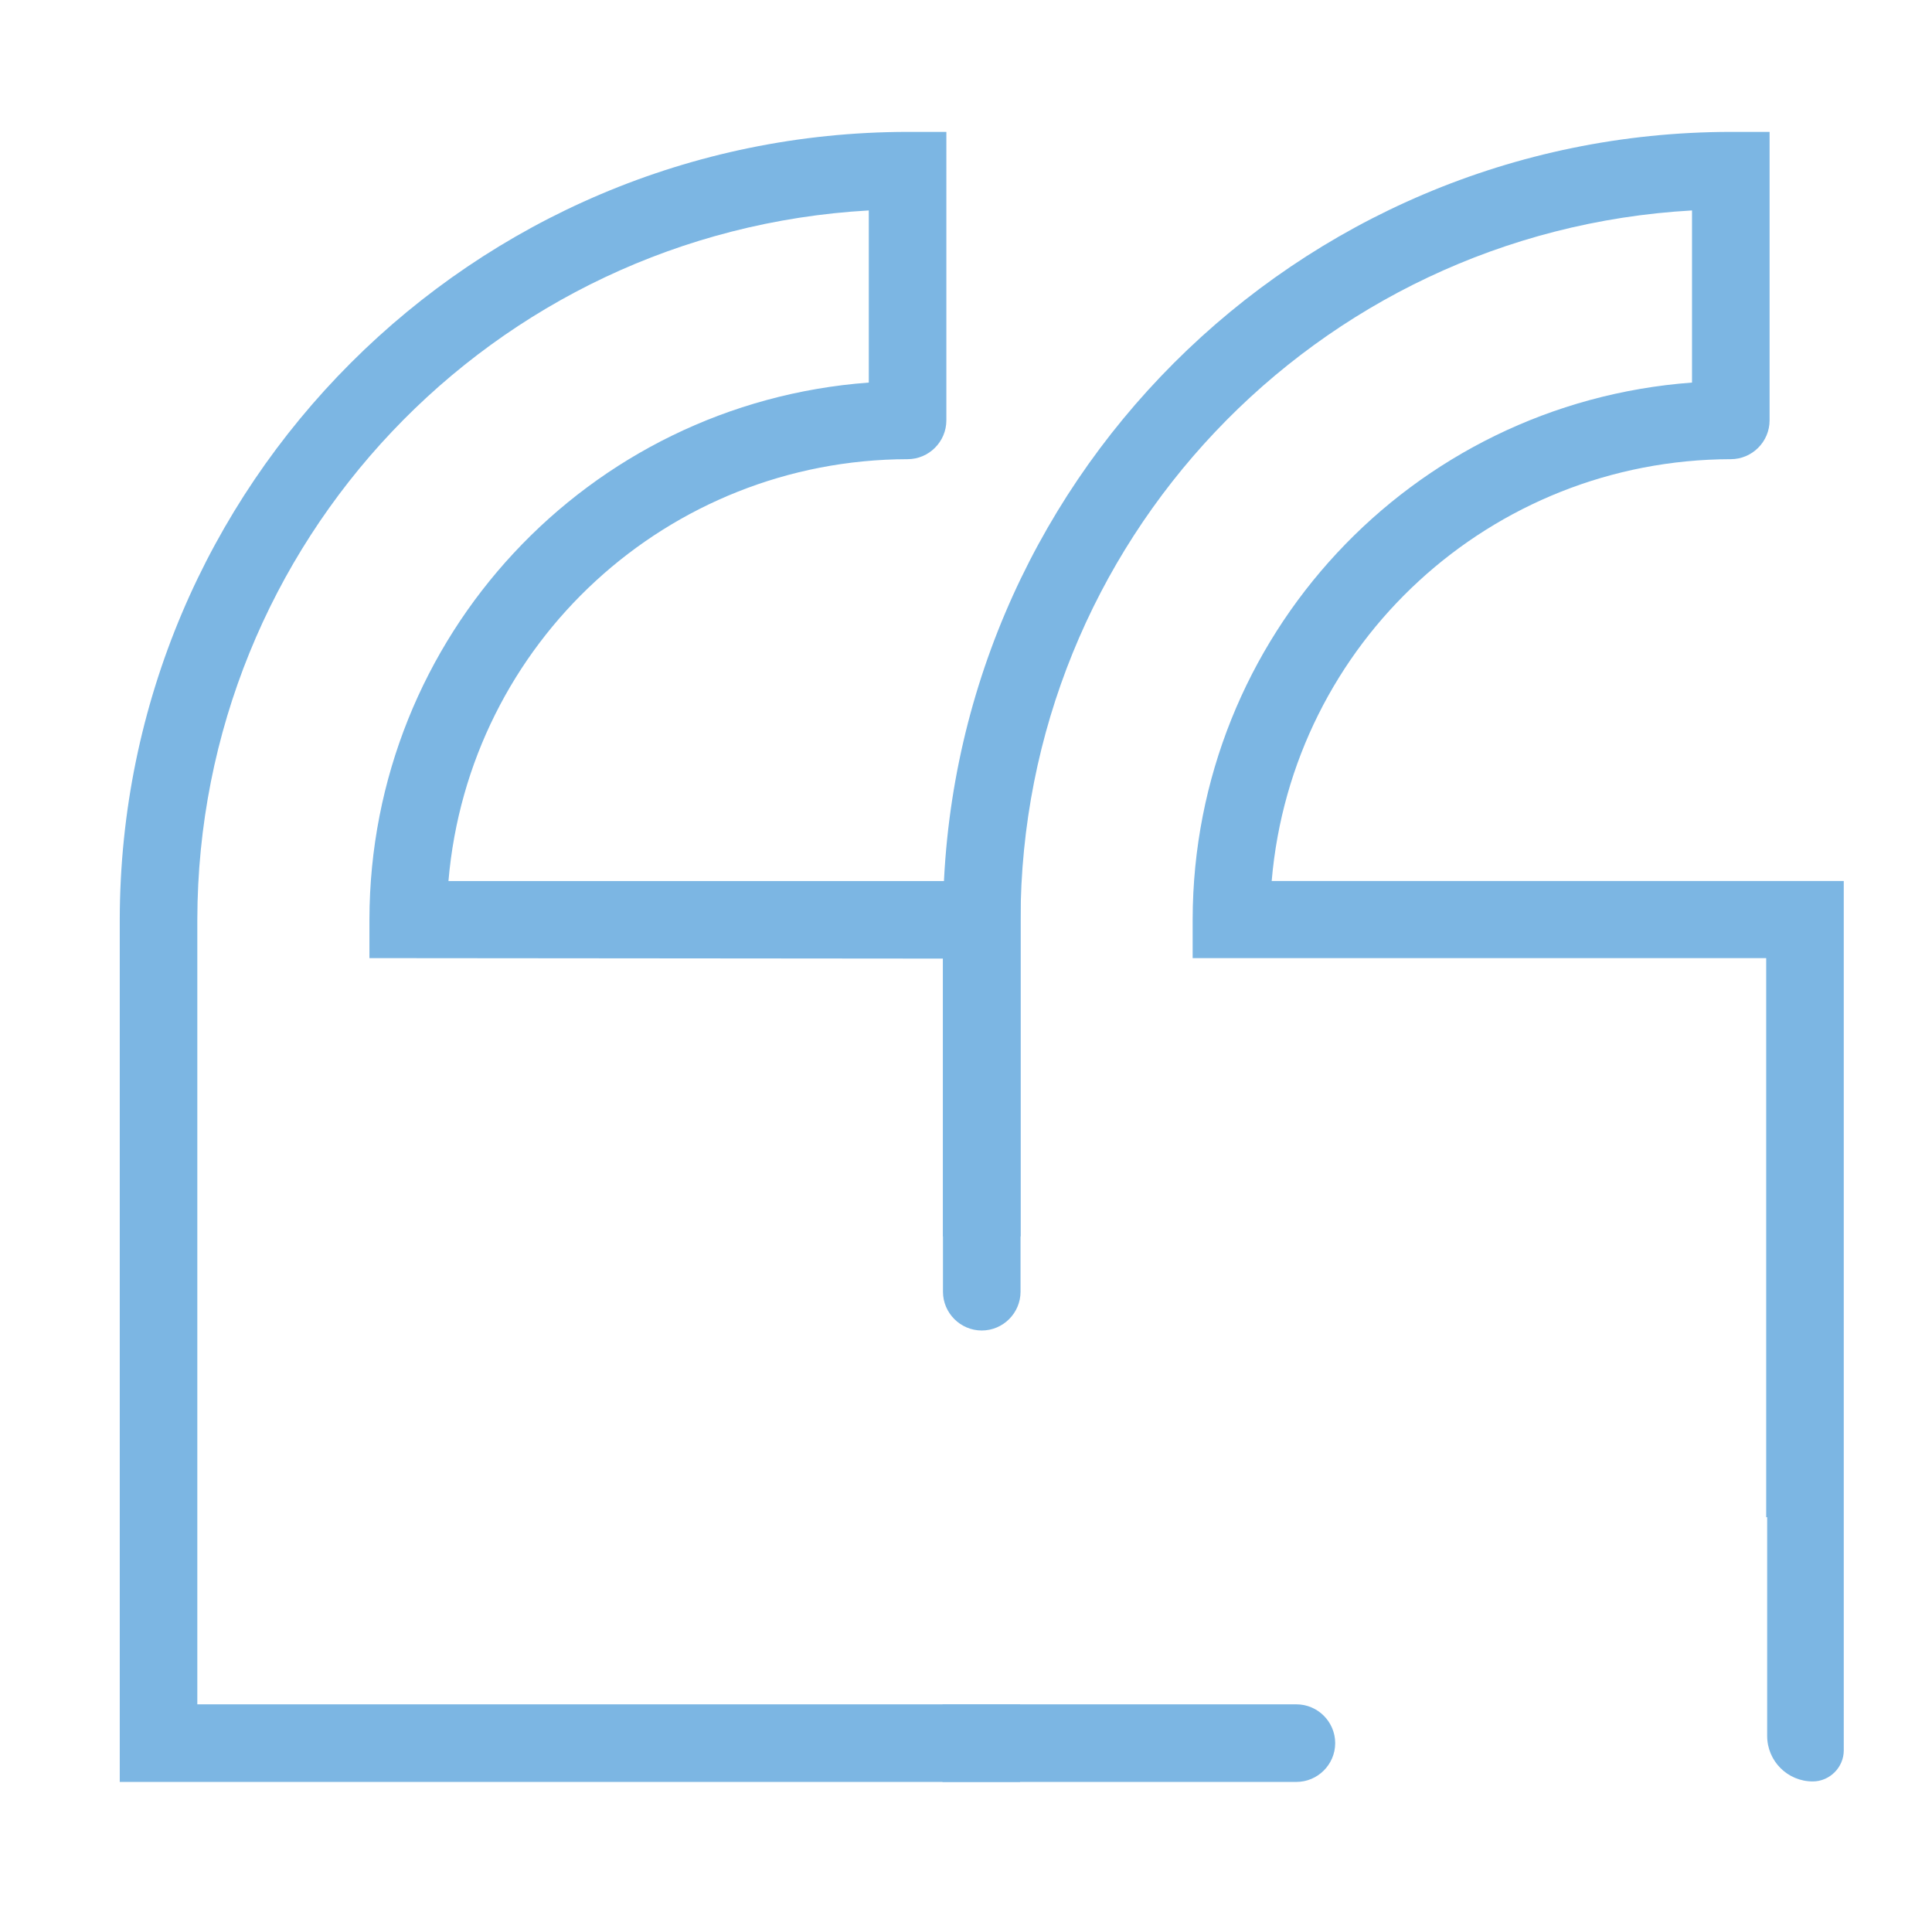
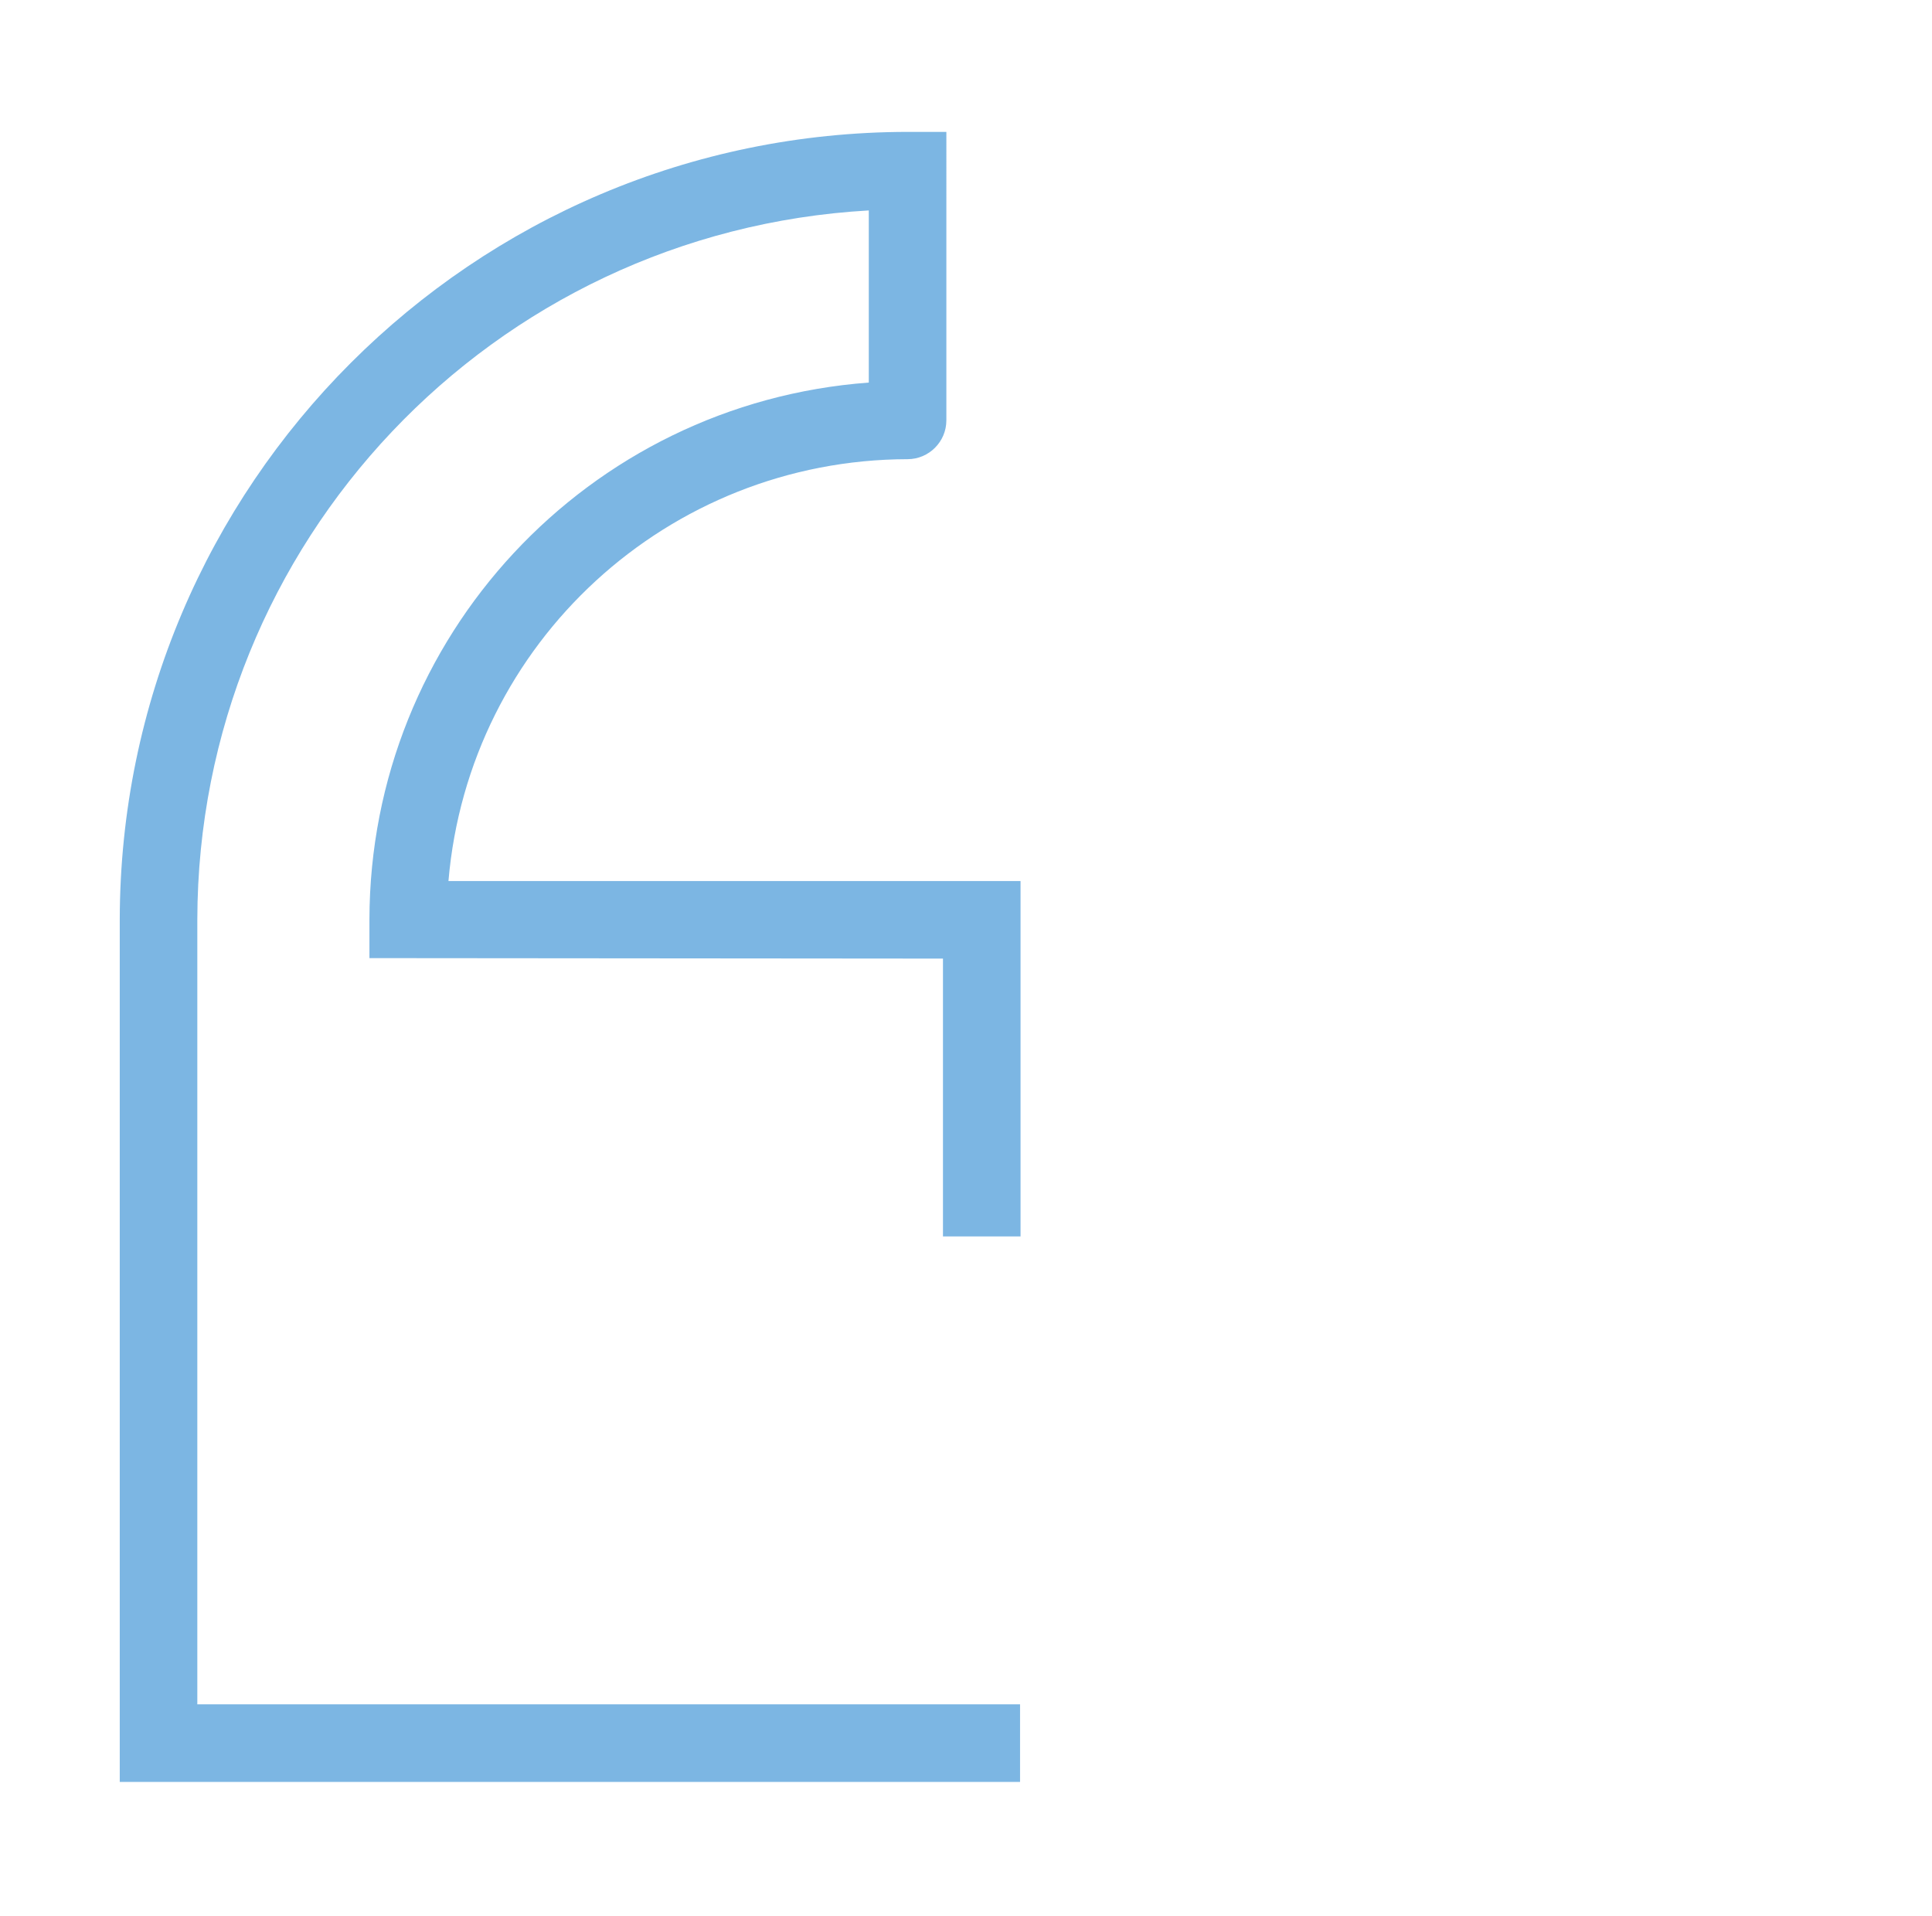
<svg xmlns="http://www.w3.org/2000/svg" version="1.1" id="Layer_1" x="0" y="0" viewBox="0 0 398.5 395.2" style="enable-background:new 0 0 398.5 395.2" xml:space="preserve">
  <style>.st0{fill:#7cb6e3}</style>
  <path class="st0" d="M194.5 351.5H40.7V189.7c.1-77.8 60.8-141.9 138.5-146.3v35.5c-58 4.3-102.9 52.5-103 110.7v8l118.3.1V255h16v-73.3h-118c4.2-49.2 45.3-86.9 94.7-87 4.4 0 8-3.6 8-8V27.2h-8C97.5 27.3 24.8 100 24.7 189.7v177.8h185.7v-16h-15.9z" />
-   <path class="st0" d="M210.4 351.5h-16v16h73c4.4 0 8-3.6 8-8s-3.6-8-8-8h-57zm51.9-169.8c4.2-49.2 45.3-86.9 94.7-87 4.4 0 8-3.6 8-8V27.2h-8c-89.7.1-162.4 72.8-162.5 162.5v76.7c0 4.4 3.6 8 8 8s8-3.6 8-8v-76.7C210.6 112 271.3 47.8 349 43.4v35.5c-58 4.3-102.9 52.5-103 110.7v8h118.3v115.3h.2V358c0 5.2 4.2 9.4 9.4 9.4 3.5 0 6.4-2.9 6.4-6.4V181.7h-118z" />
</svg>